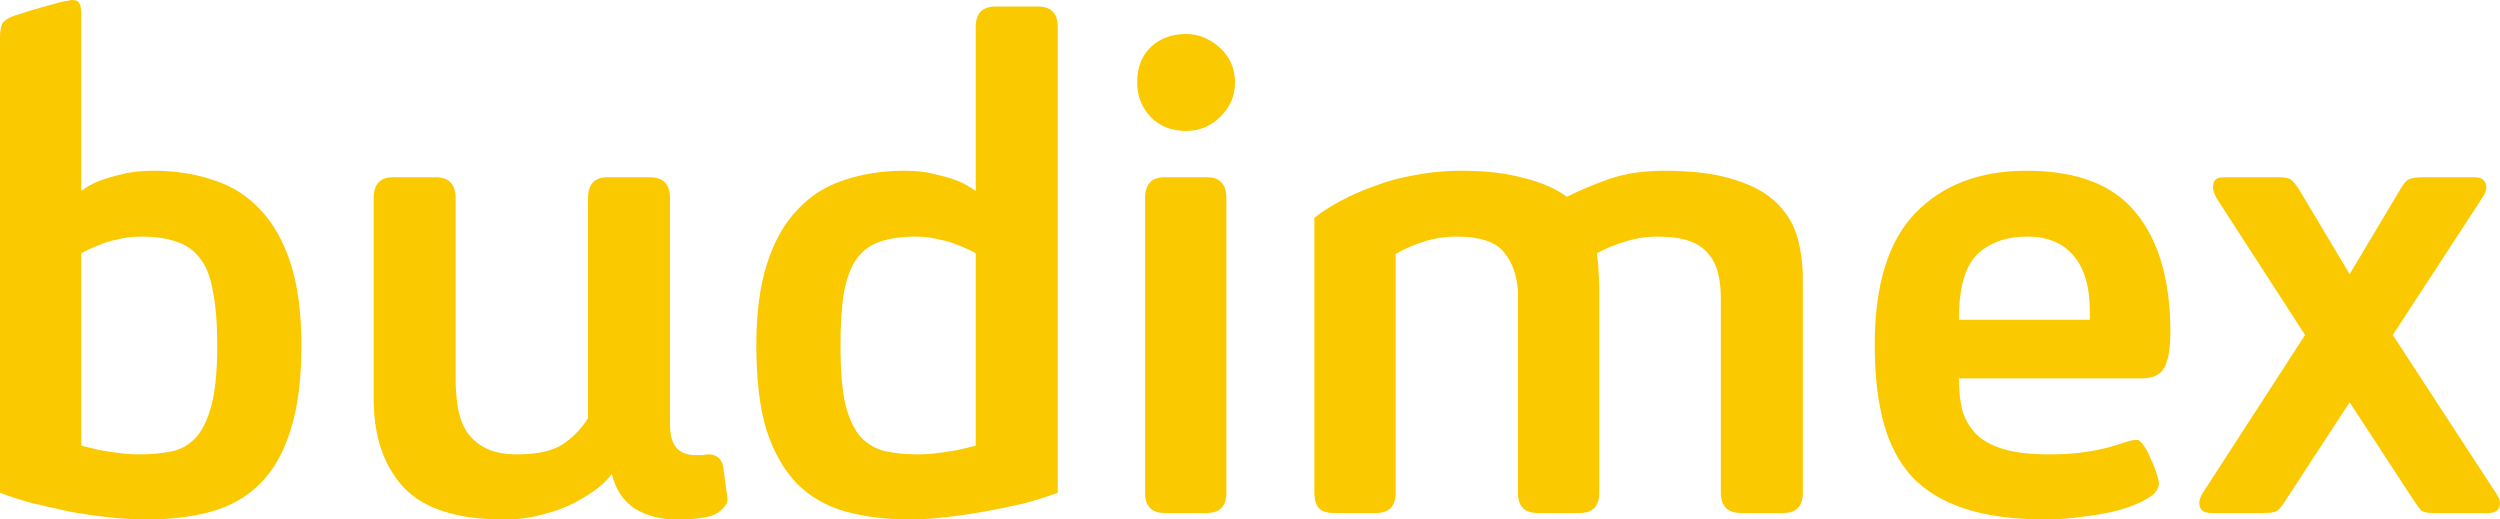
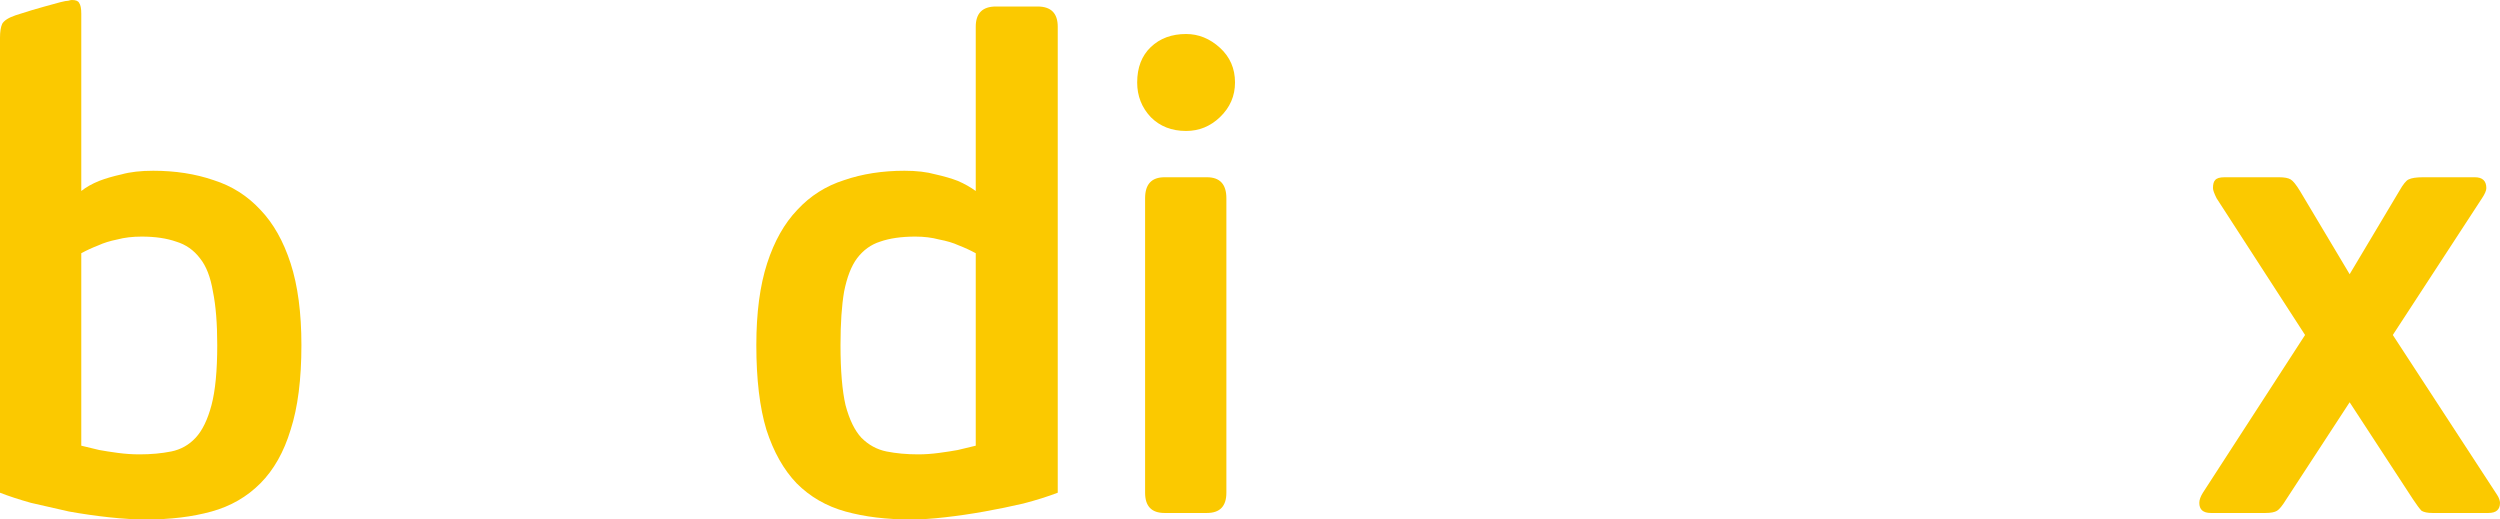
<svg xmlns="http://www.w3.org/2000/svg" width="154" height="32" viewBox="0 0 154 32" fill="none">
  <path d="M0 2.318C0 1.961 0.044 1.679 0.133 1.471C0.251 1.263 0.532 1.084 0.975 0.936C1.713 0.698 2.304 0.52 2.747 0.401C3.19 0.282 3.515 0.193 3.722 0.134C3.959 0.074 4.121 0.045 4.21 0.045C4.298 0.015 4.372 0 4.431 0C4.668 0 4.815 0.059 4.874 0.178C4.963 0.297 5.007 0.52 5.007 0.847V11.766C5.303 11.528 5.672 11.32 6.115 11.142C6.499 10.993 6.957 10.86 7.489 10.741C8.021 10.592 8.67 10.518 9.439 10.518C10.797 10.518 12.038 10.711 13.161 11.098C14.284 11.454 15.243 12.063 16.041 12.925C16.839 13.757 17.459 14.856 17.902 16.223C18.345 17.59 18.567 19.268 18.567 21.259C18.567 23.369 18.345 25.107 17.902 26.474C17.489 27.84 16.868 28.94 16.041 29.772C15.214 30.604 14.21 31.183 13.028 31.51C11.846 31.837 10.502 32 8.995 32C8.316 32 7.563 31.955 6.735 31.866C5.908 31.777 5.081 31.658 4.254 31.51C3.456 31.331 2.674 31.153 1.905 30.975C1.167 30.767 0.532 30.559 0 30.351V2.318ZM13.382 21.259C13.382 19.922 13.294 18.823 13.117 17.961C12.969 17.07 12.703 16.386 12.319 15.911C11.935 15.406 11.447 15.064 10.857 14.886C10.266 14.678 9.557 14.574 8.73 14.574C8.168 14.574 7.666 14.633 7.223 14.752C6.78 14.841 6.396 14.96 6.071 15.109C5.687 15.257 5.332 15.421 5.007 15.599V27.454C5.362 27.543 5.731 27.632 6.115 27.721C6.44 27.781 6.824 27.84 7.267 27.9C7.71 27.959 8.154 27.989 8.597 27.989C9.306 27.989 9.956 27.929 10.546 27.811C11.137 27.692 11.639 27.41 12.053 26.964C12.467 26.518 12.791 25.849 13.028 24.958C13.264 24.067 13.382 22.834 13.382 21.259Z" fill="#FBC900" />
-   <path d="M28.068 23.398C28.068 23.963 28.113 24.527 28.201 25.092C28.29 25.627 28.467 26.117 28.733 26.562C28.999 26.979 29.383 27.32 29.885 27.588C30.387 27.855 31.052 27.989 31.879 27.989C33.09 27.989 34.021 27.781 34.671 27.365C35.321 26.919 35.838 26.384 36.222 25.76V12.212C36.222 11.35 36.621 10.919 37.418 10.919H40.033C40.86 10.919 41.273 11.35 41.273 12.212V26.117C41.273 26.8 41.406 27.291 41.672 27.588C41.938 27.885 42.322 28.033 42.824 28.033C42.972 28.033 43.12 28.033 43.267 28.033C43.445 28.004 43.563 27.989 43.622 27.989C44.154 27.989 44.464 28.256 44.553 28.791L44.818 30.752C44.818 31.019 44.612 31.302 44.198 31.599C43.784 31.866 42.943 32 41.672 32C40.697 32 39.841 31.777 39.102 31.331C38.393 30.856 37.92 30.143 37.684 29.192C37.507 29.459 37.211 29.757 36.798 30.083C36.414 30.381 35.941 30.678 35.38 30.975C34.819 31.272 34.169 31.509 33.43 31.688C32.721 31.896 31.923 32 31.037 32C28.172 32 26.119 31.346 24.878 30.039C23.637 28.702 23.017 26.875 23.017 24.557V12.212C23.017 11.35 23.415 10.919 24.213 10.919H26.828C27.655 10.919 28.068 11.35 28.068 12.212V23.398Z" fill="#FBC900" />
  <path d="M65.157 30.351C64.537 30.588 63.828 30.811 63.031 31.019C62.262 31.198 61.465 31.361 60.638 31.51C59.81 31.658 58.998 31.777 58.2 31.866C57.432 31.955 56.738 32 56.118 32C54.611 32 53.267 31.837 52.085 31.51C50.904 31.183 49.899 30.603 49.072 29.771C48.274 28.939 47.654 27.84 47.211 26.473C46.797 25.107 46.59 23.369 46.59 21.259C46.59 19.268 46.812 17.59 47.255 16.223C47.698 14.856 48.319 13.757 49.116 12.925C49.914 12.063 50.874 11.454 51.997 11.097C53.119 10.711 54.36 10.518 55.719 10.518C56.457 10.518 57.093 10.592 57.624 10.741C58.156 10.86 58.614 10.993 58.998 11.142C59.412 11.32 59.781 11.528 60.106 11.766V1.649C60.106 0.817 60.52 0.401 61.346 0.401H63.917C64.744 0.401 65.157 0.817 65.157 1.649V30.351ZM60.106 15.599C59.781 15.421 59.426 15.257 59.042 15.109C58.717 14.96 58.319 14.841 57.846 14.752C57.403 14.633 56.915 14.574 56.384 14.574C55.527 14.574 54.803 14.678 54.212 14.886C53.651 15.064 53.178 15.406 52.794 15.911C52.44 16.386 52.174 17.07 51.997 17.961C51.849 18.823 51.775 19.922 51.775 21.259C51.775 22.834 51.879 24.067 52.085 24.958C52.322 25.849 52.647 26.518 53.06 26.964C53.503 27.409 54.02 27.692 54.611 27.811C55.202 27.929 55.852 27.989 56.561 27.989C56.974 27.989 57.403 27.959 57.846 27.899C58.289 27.84 58.673 27.781 58.998 27.721C59.382 27.632 59.751 27.543 60.106 27.454V15.599Z" fill="#FBC900" />
  <path d="M70.538 12.212C70.538 11.35 70.936 10.919 71.734 10.919H74.349C75.146 10.919 75.545 11.35 75.545 12.212V30.351C75.545 31.183 75.146 31.599 74.349 31.599H71.734C70.936 31.599 70.538 31.183 70.538 30.351V12.212ZM76.077 5.081C76.077 5.913 75.767 6.626 75.146 7.22C74.555 7.784 73.861 8.067 73.064 8.067C72.177 8.067 71.454 7.784 70.892 7.22C70.331 6.626 70.05 5.913 70.05 5.081C70.05 4.16 70.331 3.432 70.892 2.897C71.454 2.362 72.177 2.095 73.064 2.095C73.832 2.095 74.526 2.377 75.146 2.941C75.767 3.506 76.077 4.219 76.077 5.081Z" fill="#FBC900" />
-   <path d="M93.506 17.961C93.447 16.951 93.152 16.134 92.62 15.51C92.118 14.886 91.143 14.574 89.695 14.574C89.016 14.574 88.351 14.678 87.701 14.886C87.051 15.094 86.475 15.346 85.973 15.643V30.351C85.973 31.183 85.574 31.599 84.776 31.599H82.162C81.719 31.599 81.409 31.495 81.231 31.287C81.054 31.079 80.966 30.767 80.966 30.351V13.415C81.409 13.058 81.941 12.717 82.561 12.39C83.211 12.033 83.92 11.721 84.688 11.454C85.456 11.157 86.283 10.934 87.169 10.785C88.085 10.607 89.031 10.518 90.005 10.518C91.512 10.518 92.797 10.667 93.861 10.964C94.954 11.231 95.84 11.617 96.519 12.123C97.347 11.707 98.233 11.335 99.178 11.008C100.154 10.681 101.246 10.518 102.457 10.518C104.319 10.518 105.81 10.711 106.933 11.098C108.055 11.454 108.912 11.944 109.503 12.568C110.123 13.192 110.537 13.905 110.743 14.707C110.951 15.51 111.054 16.327 111.054 17.159V30.351C111.054 31.183 110.655 31.599 109.858 31.599H107.243C106.416 31.599 106.003 31.183 106.003 30.351V18.317C106.003 17.753 105.943 17.248 105.825 16.802C105.707 16.327 105.5 15.926 105.204 15.599C104.939 15.272 104.555 15.02 104.052 14.841C103.551 14.663 102.915 14.574 102.147 14.574C101.409 14.574 100.729 14.678 100.109 14.886C99.489 15.064 98.912 15.302 98.38 15.599C98.38 15.718 98.396 15.881 98.425 16.089C98.454 16.267 98.47 16.49 98.47 16.758C98.499 17.025 98.513 17.352 98.513 17.738V30.351C98.513 31.183 98.115 31.599 97.317 31.599H94.703C93.905 31.599 93.506 31.183 93.506 30.351V17.961Z" fill="#FBC900" />
-   <path d="M128.732 19.164C128.732 17.649 128.393 16.505 127.713 15.732C127.063 14.96 126.117 14.574 124.877 14.574C123.577 14.574 122.543 14.945 121.775 15.688C121.036 16.431 120.667 17.768 120.667 19.699H128.732V19.164ZM126.074 32C124.065 32 122.381 31.777 121.022 31.331C119.662 30.886 118.57 30.217 117.742 29.326C116.945 28.435 116.37 27.32 116.015 25.983C115.66 24.646 115.483 23.072 115.483 21.259C115.483 17.575 116.31 14.871 117.964 13.148C119.648 11.395 121.938 10.518 124.833 10.518C127.935 10.518 130.179 11.38 131.568 13.103C132.987 14.826 133.695 17.278 133.695 20.457C133.695 21.497 133.562 22.239 133.297 22.685C133.06 23.101 132.602 23.309 131.923 23.309H120.667C120.667 24.052 120.741 24.721 120.888 25.315C121.067 25.879 121.361 26.369 121.775 26.785C122.188 27.172 122.751 27.469 123.459 27.677C124.168 27.885 125.084 27.989 126.207 27.989C127.063 27.989 127.787 27.944 128.378 27.855C128.998 27.766 129.516 27.662 129.929 27.543C130.342 27.424 130.682 27.32 130.948 27.231C131.214 27.142 131.436 27.098 131.613 27.098C131.76 27.098 131.908 27.216 132.056 27.454C132.233 27.692 132.381 27.974 132.498 28.301C132.646 28.598 132.765 28.895 132.853 29.192C132.942 29.459 132.987 29.653 132.987 29.772C132.987 30.128 132.75 30.44 132.278 30.707C131.834 30.975 131.258 31.213 130.549 31.421C129.869 31.599 129.132 31.733 128.333 31.822C127.536 31.941 126.782 32 126.074 32Z" fill="#FBC900" />
  <path d="M136.541 12.212C136.393 11.914 136.319 11.706 136.319 11.588C136.319 11.35 136.363 11.187 136.451 11.097C136.541 10.979 136.732 10.919 137.028 10.919H140.396C140.721 10.919 140.957 10.964 141.105 11.053C141.253 11.142 141.444 11.38 141.68 11.766L144.738 16.891L147.796 11.766C148.032 11.35 148.225 11.112 148.373 11.053C148.549 10.964 148.845 10.919 149.258 10.919H152.449C152.922 10.919 153.158 11.142 153.158 11.588C153.158 11.736 153.07 11.944 152.891 12.212L147.397 20.635L153.822 30.485C153.881 30.574 153.926 30.663 153.955 30.752C153.985 30.841 154 30.915 154 30.975C154 31.391 153.764 31.599 153.291 31.599H149.835C149.539 31.599 149.318 31.554 149.17 31.465C149.051 31.346 148.874 31.108 148.638 30.752L144.738 24.78L140.839 30.752C140.602 31.138 140.411 31.376 140.263 31.465C140.115 31.554 139.879 31.599 139.554 31.599H136.186C135.714 31.599 135.477 31.391 135.477 30.975C135.477 30.797 135.551 30.588 135.699 30.351L141.992 20.635L136.541 12.212Z" fill="#FBC900" />
</svg>